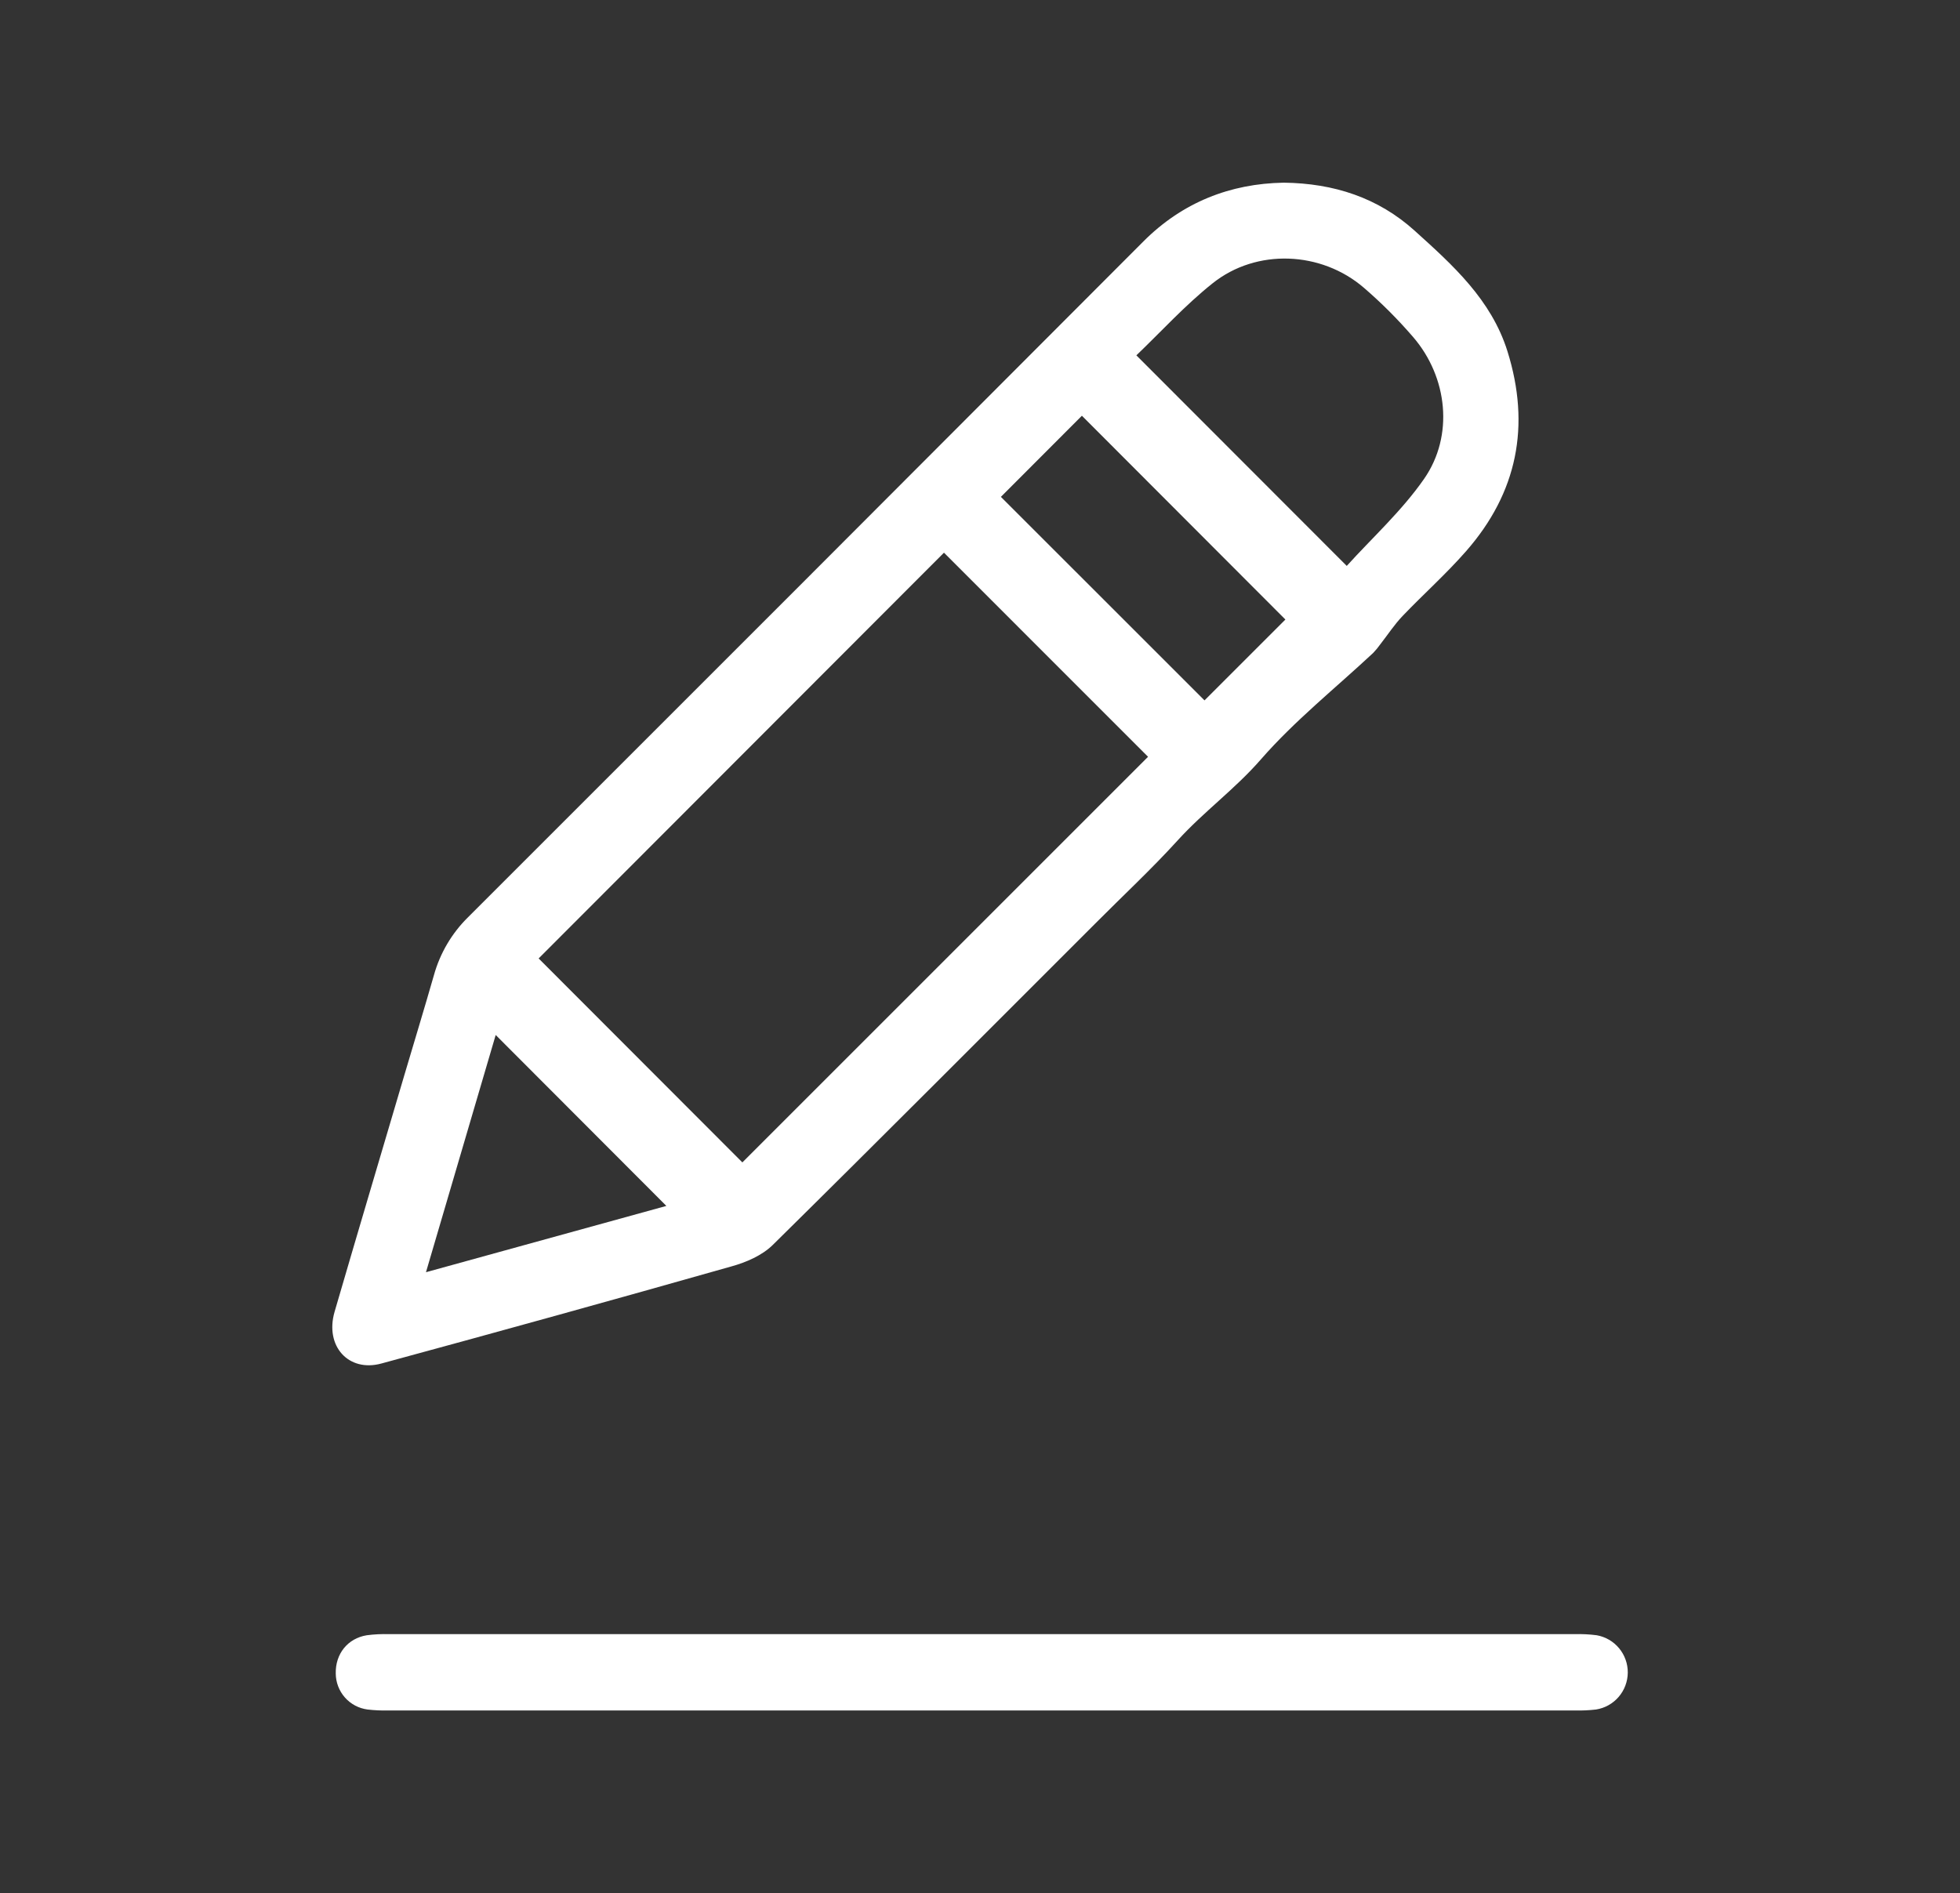
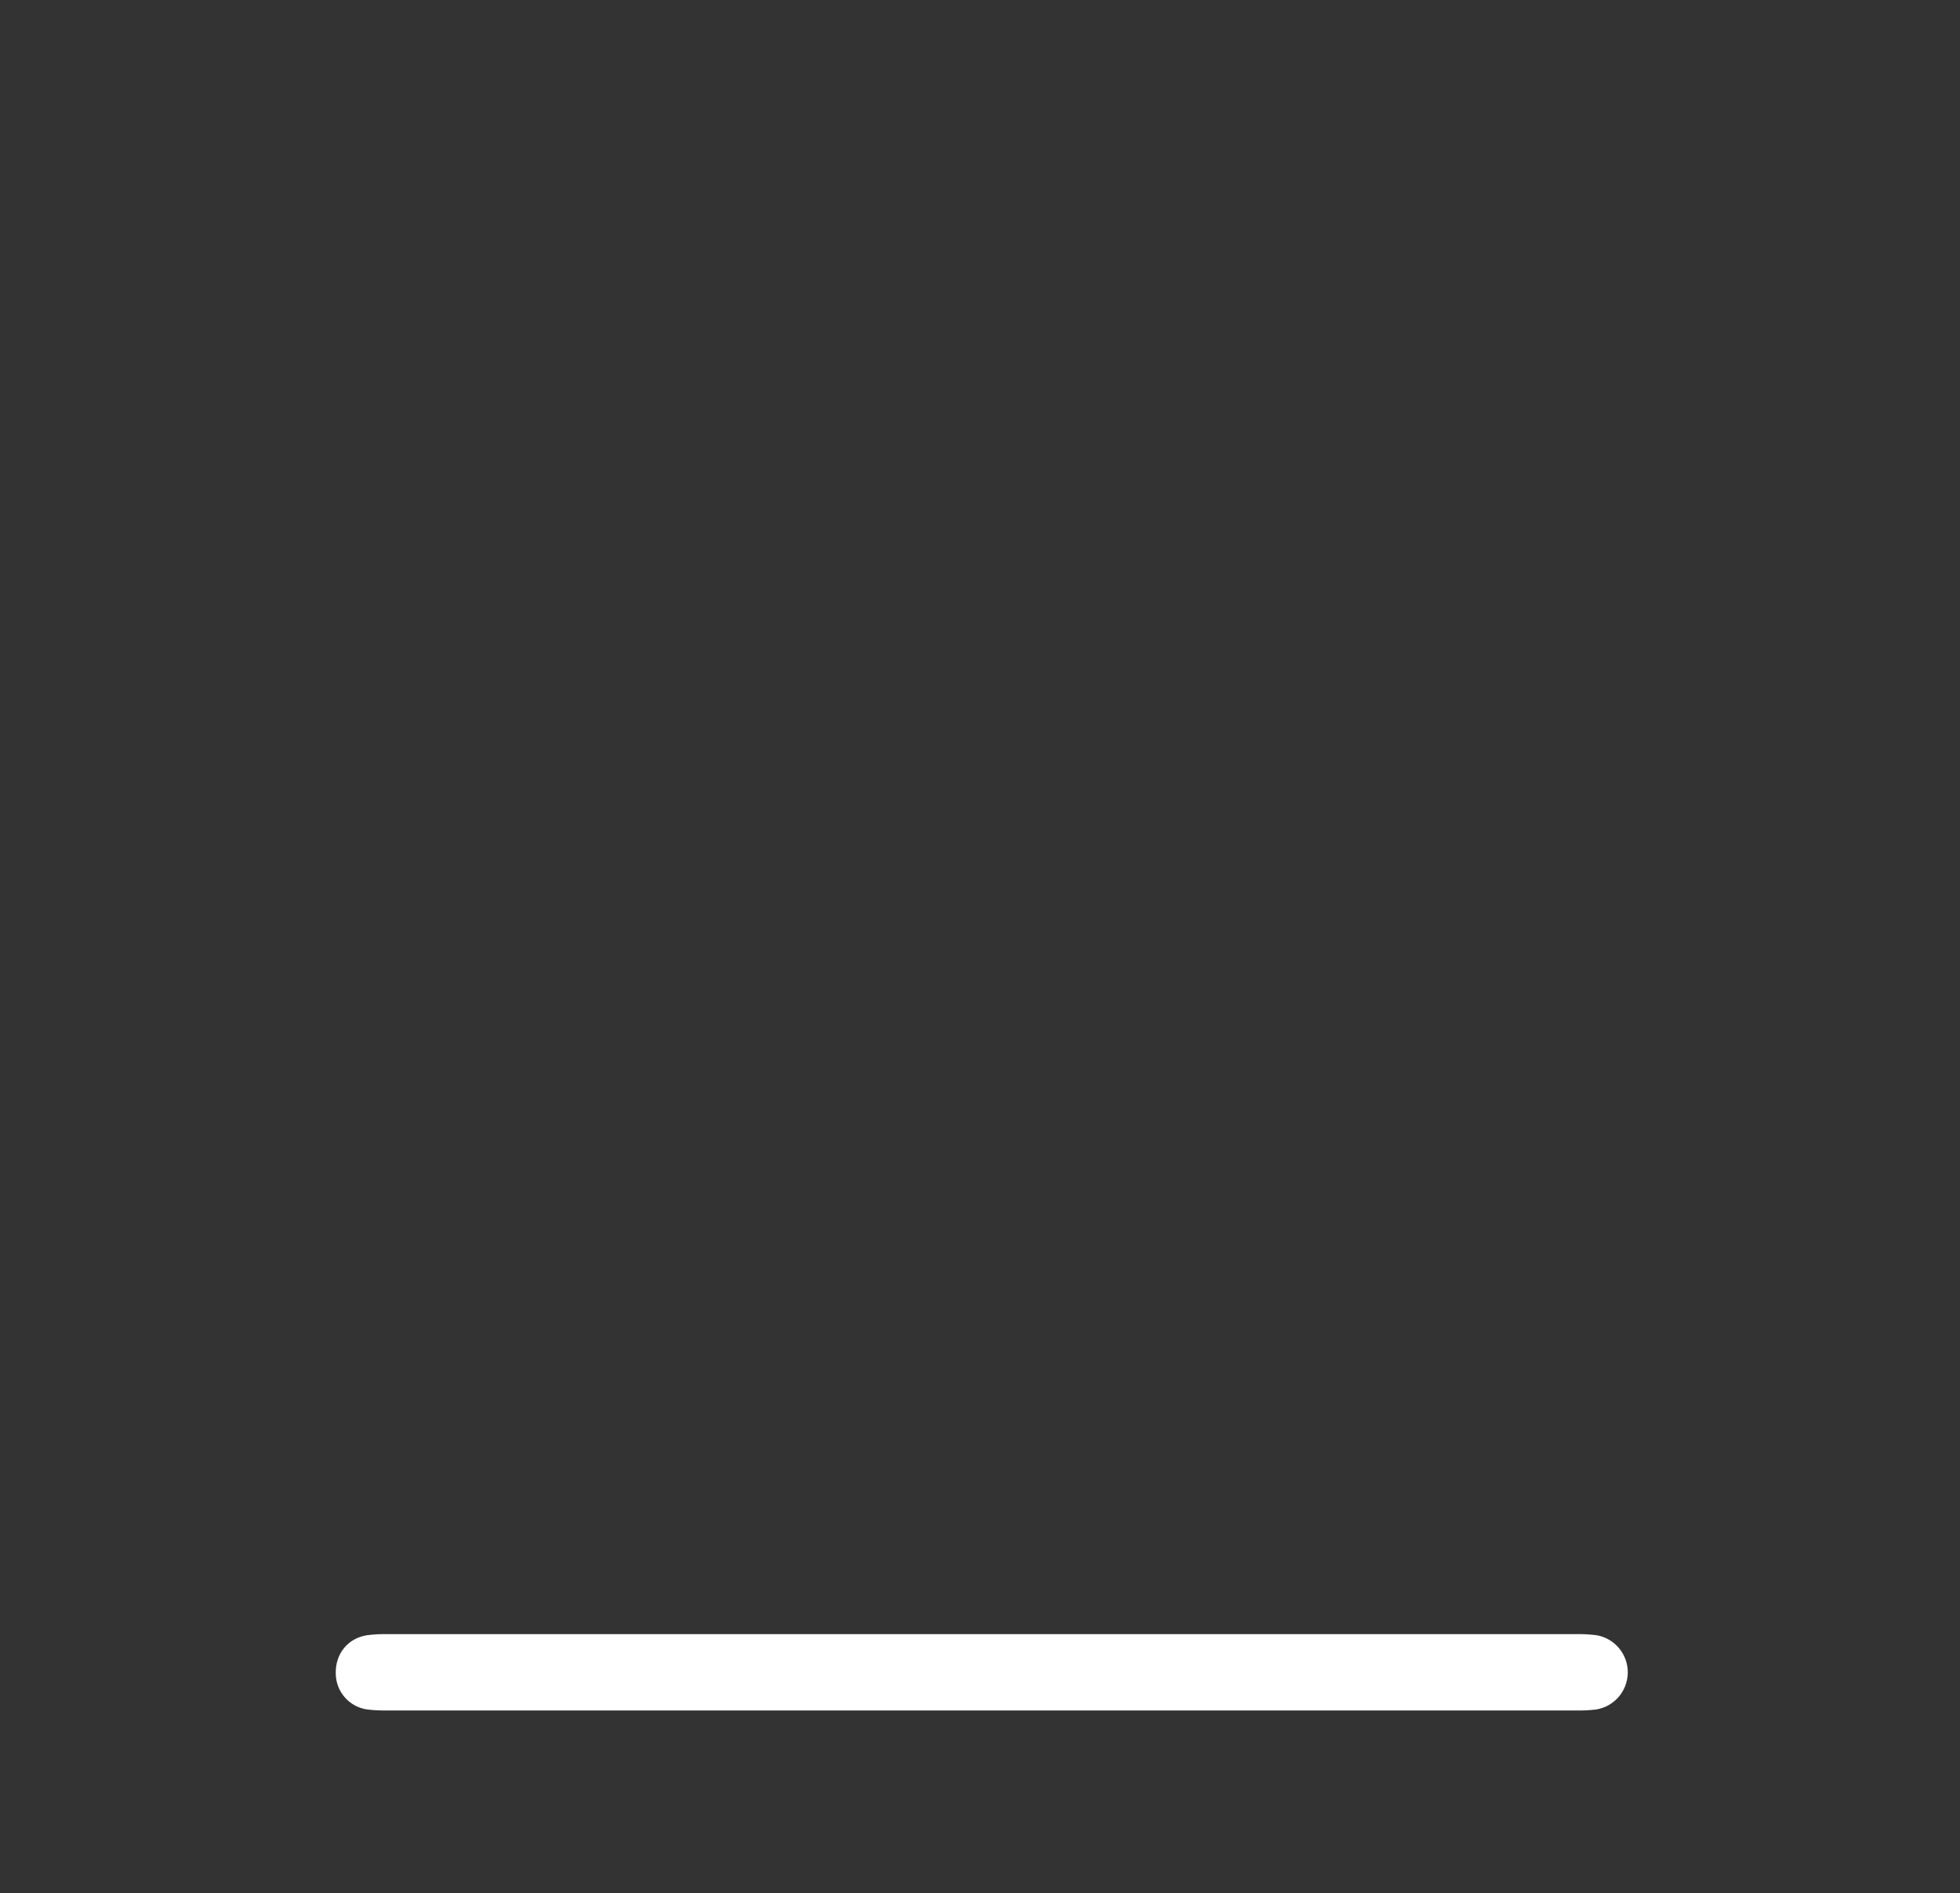
<svg xmlns="http://www.w3.org/2000/svg" width="118" height="114" viewBox="0 0 118 114" fill="none">
  <rect x="0" y="0" width="118" height="114" fill="#333333" stroke="none" />
-   <path d="M77.284 11C80.305 11.035 82.97 11.907 85.166 13.89C87.461 15.961 89.779 18.04 90.755 21.153C92.158 25.636 91.351 29.672 88.26 33.195C87.063 34.561 85.695 35.782 84.441 37.092C83.944 37.613 83.544 38.229 83.097 38.8C82.969 38.982 82.827 39.154 82.673 39.315C80.399 41.44 77.938 43.401 75.904 45.734C74.354 47.514 72.47 48.875 70.898 50.607C69.325 52.338 67.576 53.964 65.915 55.635C59.457 62.087 53.022 68.556 46.525 74.964C45.884 75.596 44.925 76.012 44.037 76.257C37.025 78.246 30 80.194 22.962 82.104C20.976 82.647 19.544 81.049 20.144 78.987C21.535 74.212 22.954 69.447 24.362 64.677C24.951 62.689 25.554 60.709 26.125 58.717C26.494 57.394 27.202 56.192 28.18 55.23C41.745 41.677 55.298 28.111 68.842 14.533C71.187 12.186 74.057 11.054 77.284 11ZM56.831 33.28L32.428 57.713C36.538 61.826 40.695 65.989 44.694 69.995L69.117 45.57L56.831 33.28ZM81.08 34.077C82.597 32.397 84.389 30.773 85.734 28.838C87.544 26.235 87.153 22.709 85.081 20.3C84.165 19.236 83.171 18.241 82.108 17.325C79.543 15.119 75.649 14.95 73.009 17.055C71.348 18.378 69.905 19.971 68.414 21.397L81.08 34.077ZM72.516 42.174L77.386 37.305L65.135 25.034L60.258 29.919L72.516 42.174ZM40.118 72.615L29.843 62.322L25.645 76.607L40.118 72.615Z" fill="white" />
  <path d="M59.202 98.401C71.065 98.401 82.93 98.401 94.797 98.401C95.243 98.388 95.69 98.41 96.133 98.468C96.66 98.562 97.137 98.84 97.478 99.253C97.82 99.666 98.004 100.187 97.999 100.723C97.993 101.259 97.798 101.776 97.448 102.182C97.098 102.588 96.616 102.856 96.087 102.939C95.675 102.987 95.261 103.006 94.847 102.997C71.02 102.997 47.194 102.997 23.368 102.997C22.954 103.006 22.539 102.987 22.128 102.939C21.601 102.871 21.117 102.614 20.765 102.215C20.413 101.816 20.217 101.304 20.214 100.772C20.185 99.595 20.927 98.656 22.08 98.468C22.522 98.41 22.968 98.388 23.414 98.401C35.345 98.399 47.274 98.399 59.202 98.401Z" fill="white" />
</svg>